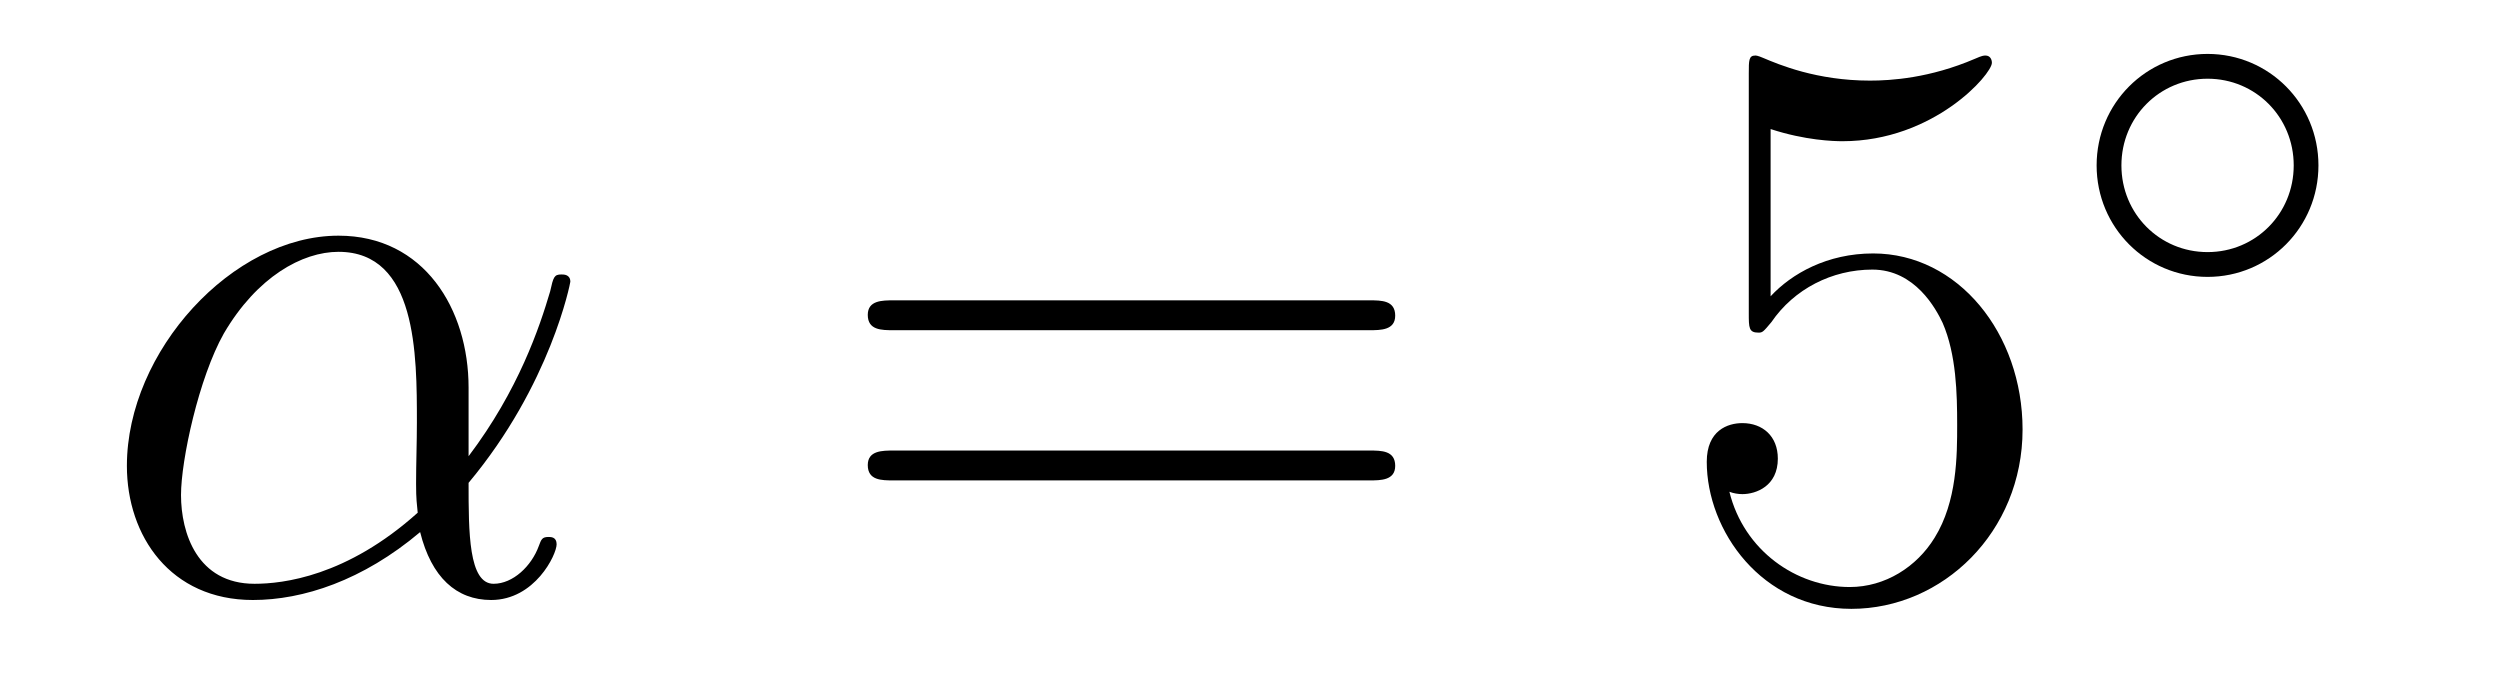
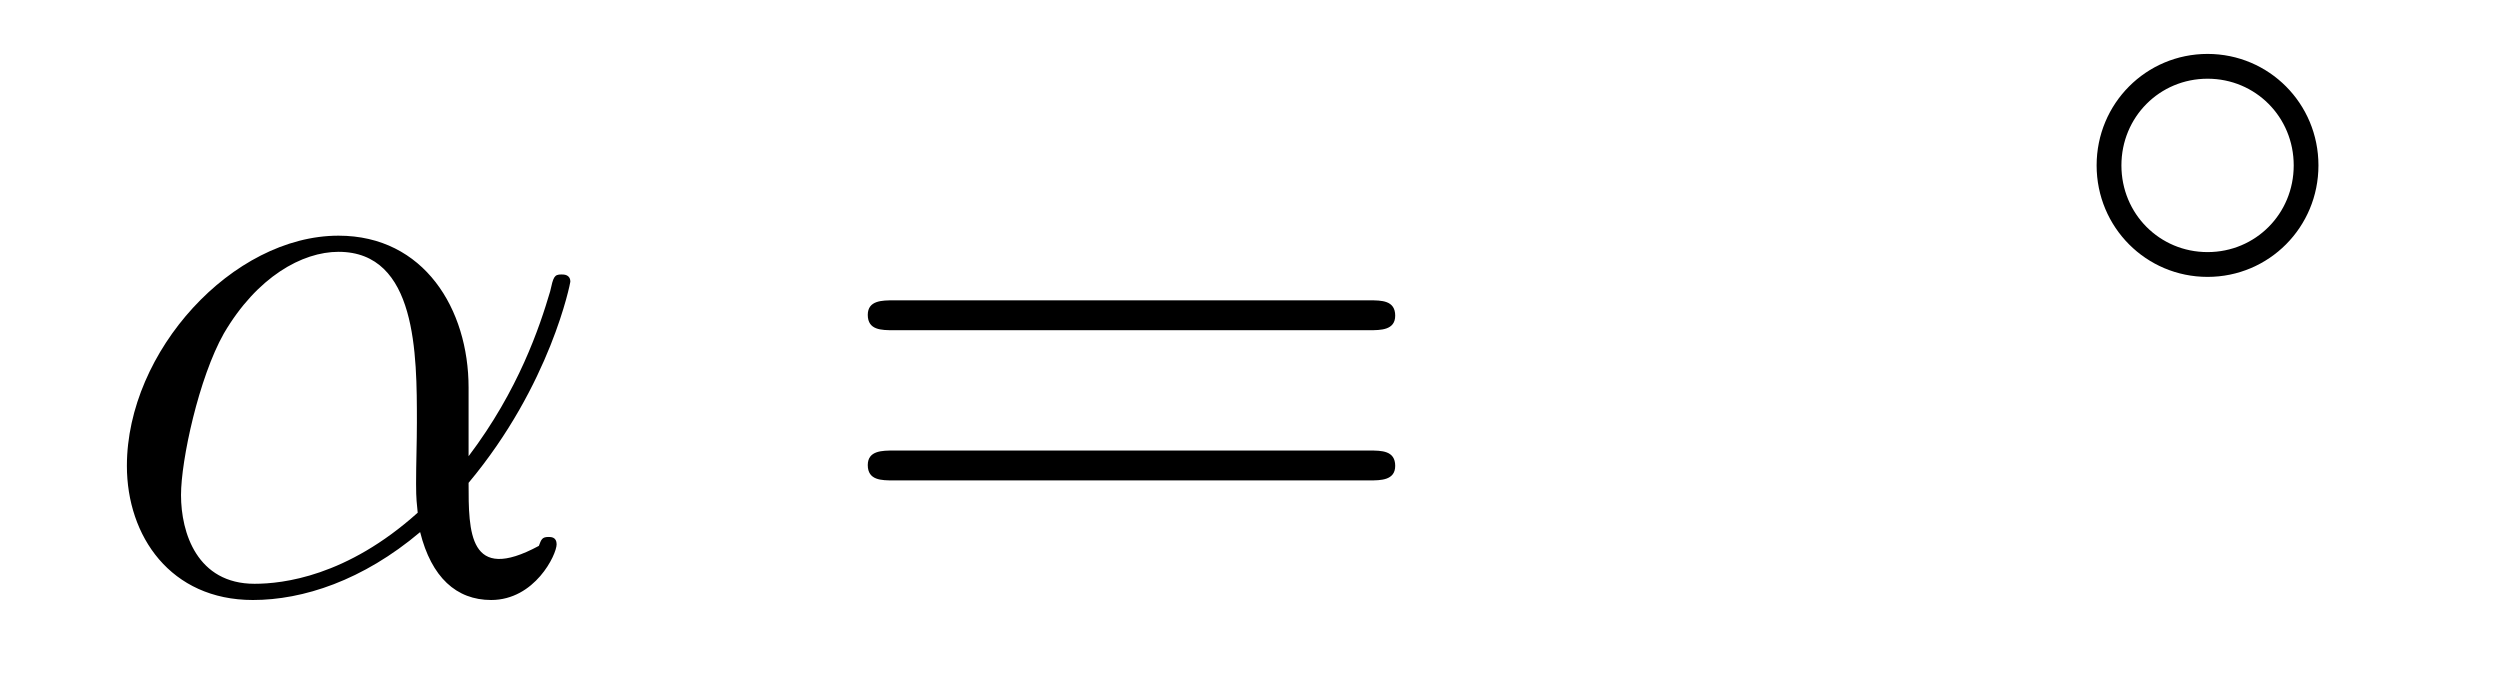
<svg xmlns="http://www.w3.org/2000/svg" height="10pt" version="1.1" viewBox="0 -10 37 10" width="37pt">
  <g id="page1">
    <g transform="matrix(1 0 0 1 -127 653)">
-       <path d="M133.935 -657.264C133.935 -658.424 133.277 -659.512 132.01 -659.512C130.444 -659.512 128.878 -657.802 128.878 -656.105C128.878 -655.065 129.524 -654.12 130.743 -654.12C131.484 -654.12 132.369 -654.408 133.218 -655.125C133.385 -654.455 133.755 -654.12 134.269 -654.12C134.915 -654.12 135.238 -654.79 135.238 -654.945C135.238 -655.053 135.154 -655.053 135.118 -655.053C135.023 -655.053 135.011 -655.017 134.975 -654.921C134.867 -654.622 134.592 -654.36 134.305 -654.36C133.935 -654.36 133.935 -655.125 133.935 -655.854C135.154 -657.312 135.441 -658.818 135.441 -658.83C135.441 -658.938 135.345 -658.938 135.309 -658.938C135.202 -658.938 135.19 -658.902 135.142 -658.687C134.987 -658.161 134.676 -657.228 133.935 -656.248V-657.264ZM133.182 -655.412C132.13 -654.467 131.185 -654.36 130.767 -654.36C129.918 -654.36 129.679 -655.113 129.679 -655.674C129.679 -656.188 129.942 -657.408 130.313 -658.065C130.803 -658.902 131.472 -659.273 132.01 -659.273C133.17 -659.273 133.17 -657.754 133.17 -656.75C133.17 -656.452 133.158 -656.141 133.158 -655.842C133.158 -655.603 133.17 -655.543 133.182 -655.412Z" fill-rule="evenodd" />
+       <path d="M133.935 -657.264C133.935 -658.424 133.277 -659.512 132.01 -659.512C130.444 -659.512 128.878 -657.802 128.878 -656.105C128.878 -655.065 129.524 -654.12 130.743 -654.12C131.484 -654.12 132.369 -654.408 133.218 -655.125C133.385 -654.455 133.755 -654.12 134.269 -654.12C134.915 -654.12 135.238 -654.79 135.238 -654.945C135.238 -655.053 135.154 -655.053 135.118 -655.053C135.023 -655.053 135.011 -655.017 134.975 -654.921C133.935 -654.36 133.935 -655.125 133.935 -655.854C135.154 -657.312 135.441 -658.818 135.441 -658.83C135.441 -658.938 135.345 -658.938 135.309 -658.938C135.202 -658.938 135.19 -658.902 135.142 -658.687C134.987 -658.161 134.676 -657.228 133.935 -656.248V-657.264ZM133.182 -655.412C132.13 -654.467 131.185 -654.36 130.767 -654.36C129.918 -654.36 129.679 -655.113 129.679 -655.674C129.679 -656.188 129.942 -657.408 130.313 -658.065C130.803 -658.902 131.472 -659.273 132.01 -659.273C133.17 -659.273 133.17 -657.754 133.17 -656.75C133.17 -656.452 133.158 -656.141 133.158 -655.842C133.158 -655.603 133.17 -655.543 133.182 -655.412Z" fill-rule="evenodd" />
      <path d="M147.267 -658.113C147.434 -658.113 147.649 -658.113 147.649 -658.328C147.649 -658.555 147.446 -658.555 147.267 -658.555H140.226C140.058 -658.555 139.843 -658.555 139.843 -658.34C139.843 -658.113 140.046 -658.113 140.226 -658.113H147.267ZM147.267 -655.89C147.434 -655.89 147.649 -655.89 147.649 -656.105C147.649 -656.332 147.446 -656.332 147.267 -656.332H140.226C140.058 -656.332 139.843 -656.332 139.843 -656.117C139.843 -655.89 140.046 -655.89 140.226 -655.89H147.267Z" fill-rule="evenodd" />
-       <path d="M153.205 -661.09C153.719 -660.922 154.137 -660.91 154.269 -660.91C155.62 -660.91 156.48 -661.902 156.48 -662.07C156.48 -662.118 156.456 -662.178 156.385 -662.178C156.361 -662.178 156.337 -662.178 156.229 -662.13C155.56 -661.843 154.986 -661.807 154.675 -661.807C153.886 -661.807 153.324 -662.046 153.097 -662.142C153.013 -662.178 152.99 -662.178 152.978 -662.178C152.882 -662.178 152.882 -662.106 152.882 -661.914V-658.364C152.882 -658.149 152.882 -658.077 153.026 -658.077C153.085 -658.077 153.097 -658.089 153.217 -658.233C153.552 -658.723 154.113 -659.01 154.711 -659.01C155.345 -659.01 155.655 -658.424 155.751 -658.221C155.954 -657.754 155.966 -657.169 155.966 -656.714C155.966 -656.26 155.966 -655.579 155.632 -655.041C155.368 -654.611 154.902 -654.312 154.376 -654.312C153.587 -654.312 152.81 -654.85 152.595 -655.722C152.655 -655.698 152.727 -655.687 152.787 -655.687C152.99 -655.687 153.312 -655.806 153.312 -656.212C153.312 -656.547 153.085 -656.738 152.787 -656.738C152.571 -656.738 152.26 -656.631 152.26 -656.165C152.26 -655.148 153.073 -653.989 154.4 -653.989C155.751 -653.989 156.934 -655.125 156.934 -656.643C156.934 -658.065 155.978 -659.249 154.723 -659.249C154.042 -659.249 153.516 -658.95 153.205 -658.615V-661.09Z" fill-rule="evenodd" />
      <path d="M161.313 -660.552C161.313 -661.468 160.58 -662.202 159.672 -662.202C158.763 -662.202 158.03 -661.468 158.03 -660.552C158.03 -659.636 158.763 -658.902 159.672 -658.902C160.58 -658.902 161.313 -659.636 161.313 -660.552ZM159.672 -659.269C158.963 -659.269 158.397 -659.835 158.397 -660.552C158.397 -661.269 158.963 -661.835 159.672 -661.835C160.381 -661.835 160.947 -661.269 160.947 -660.552C160.947 -659.835 160.381 -659.269 159.672 -659.269Z" fill-rule="evenodd" />
    </g>
  </g>
</svg>